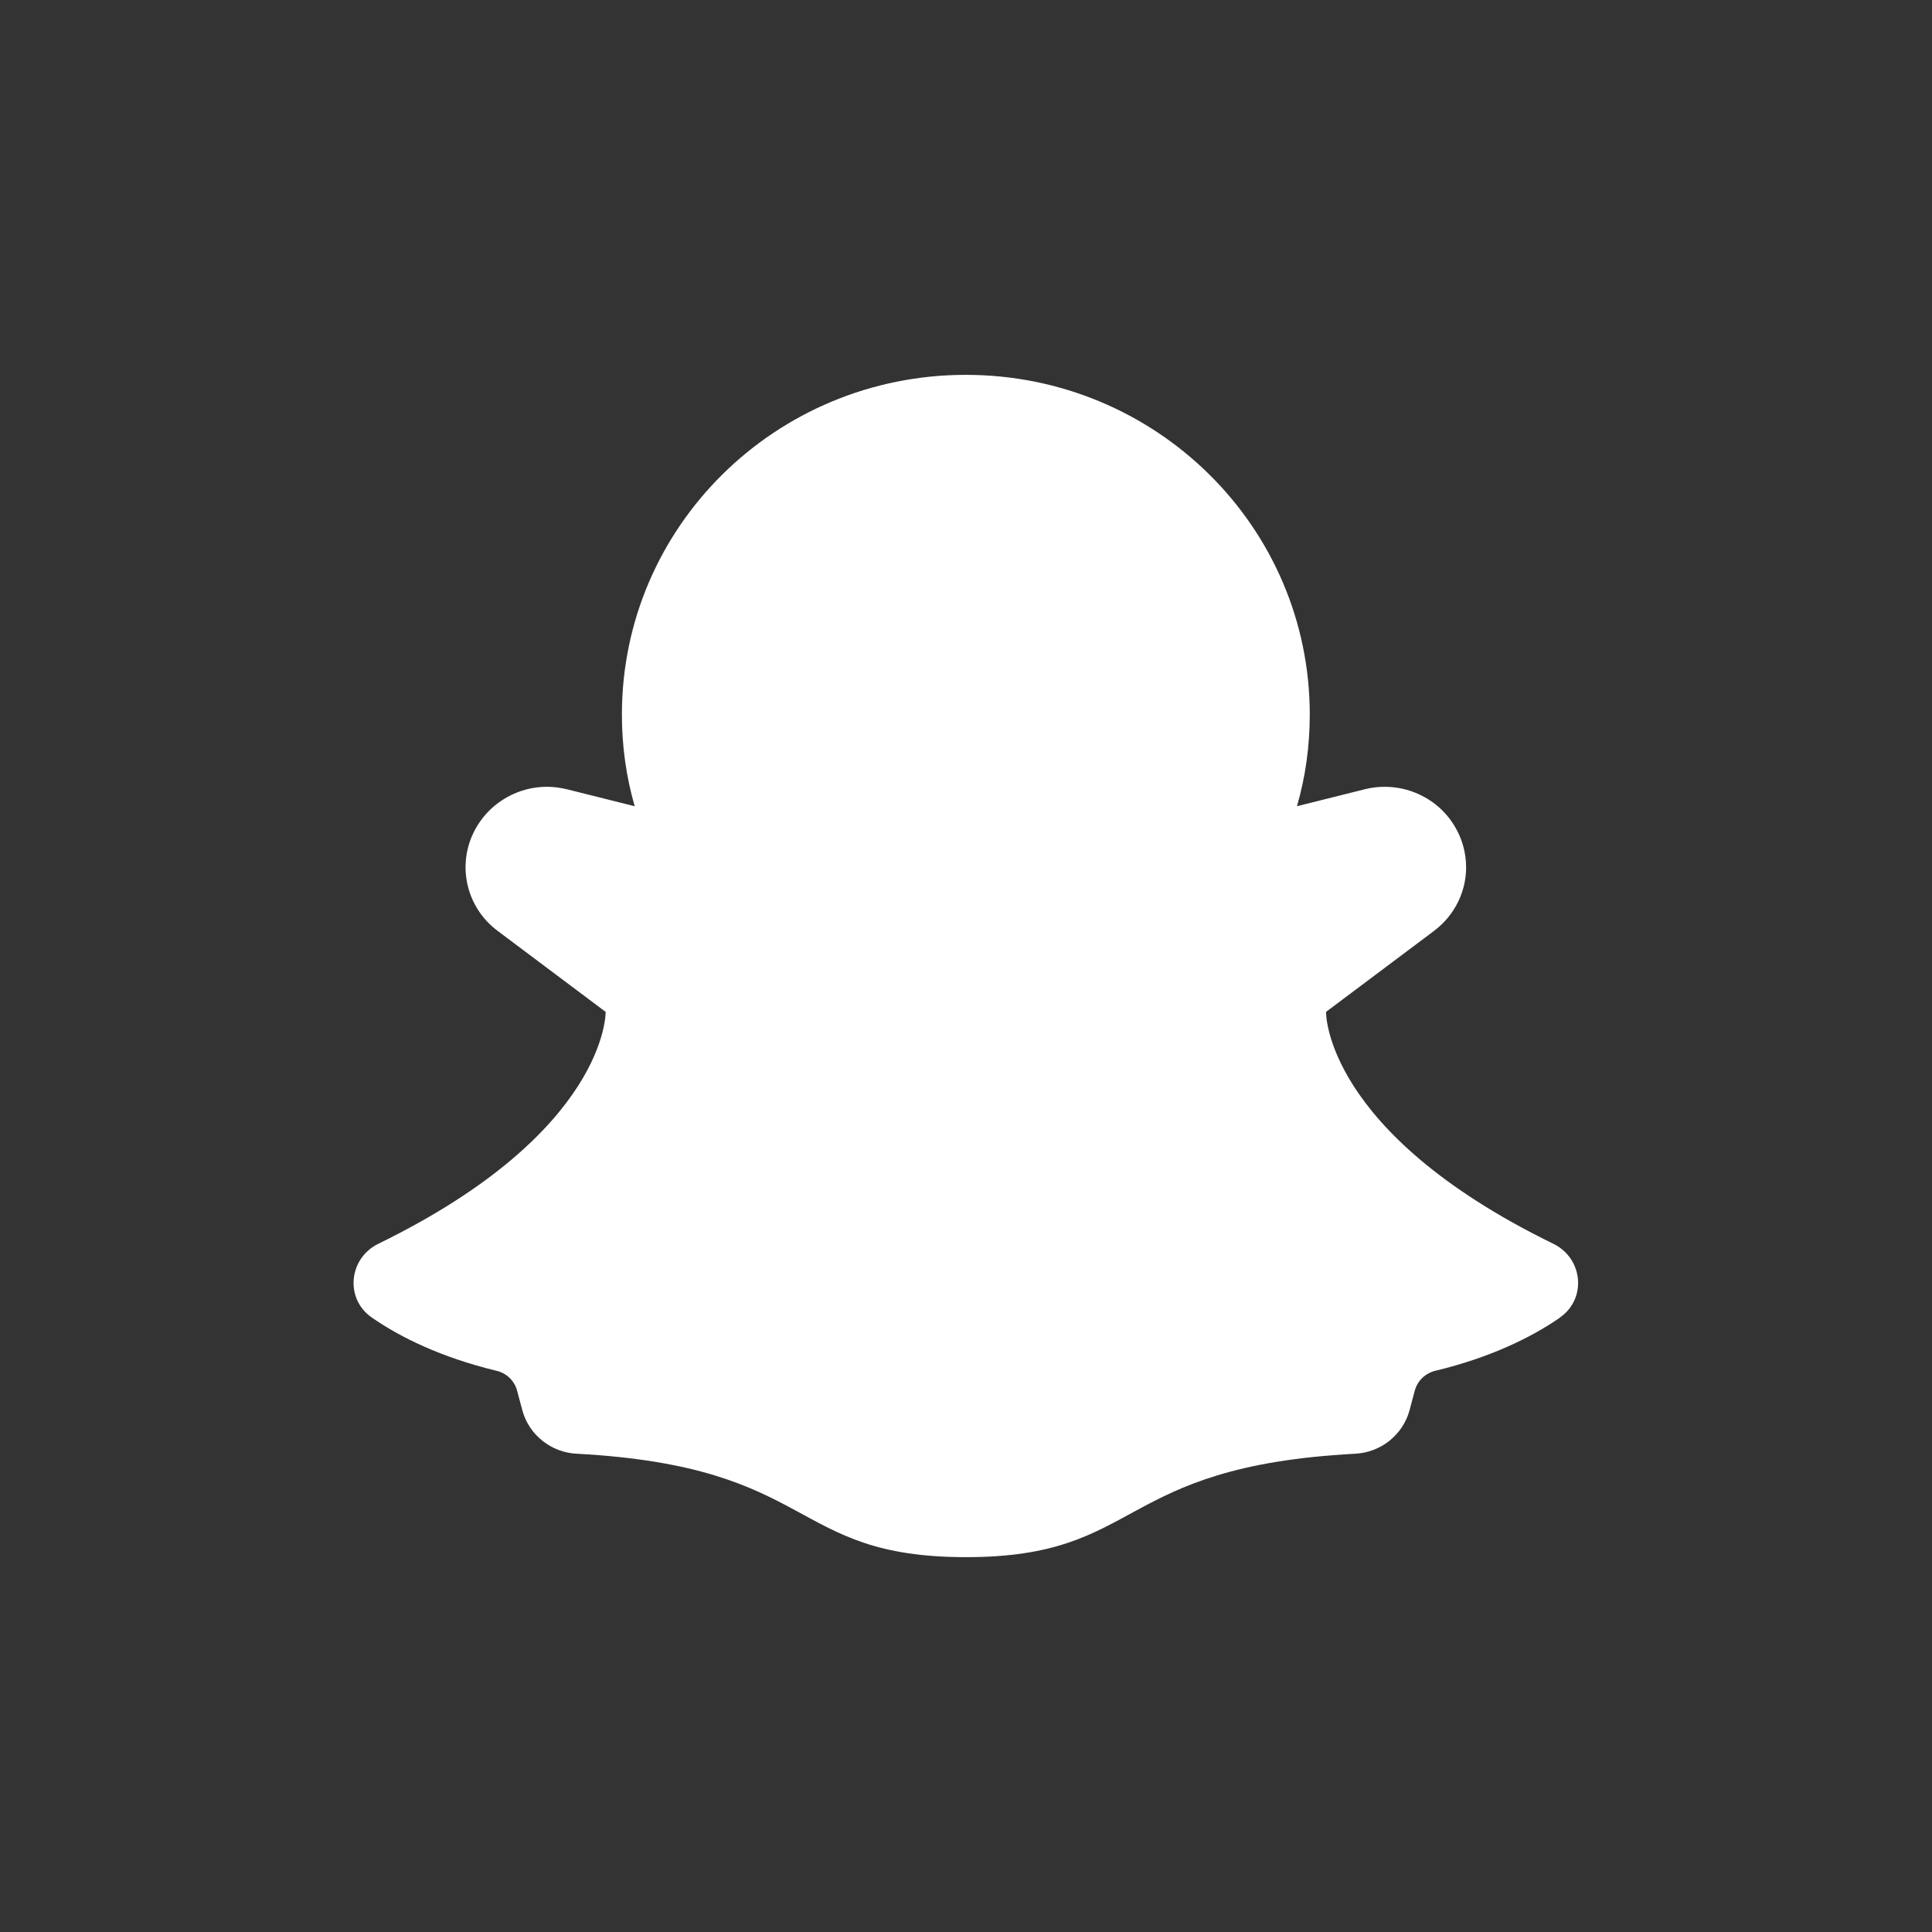
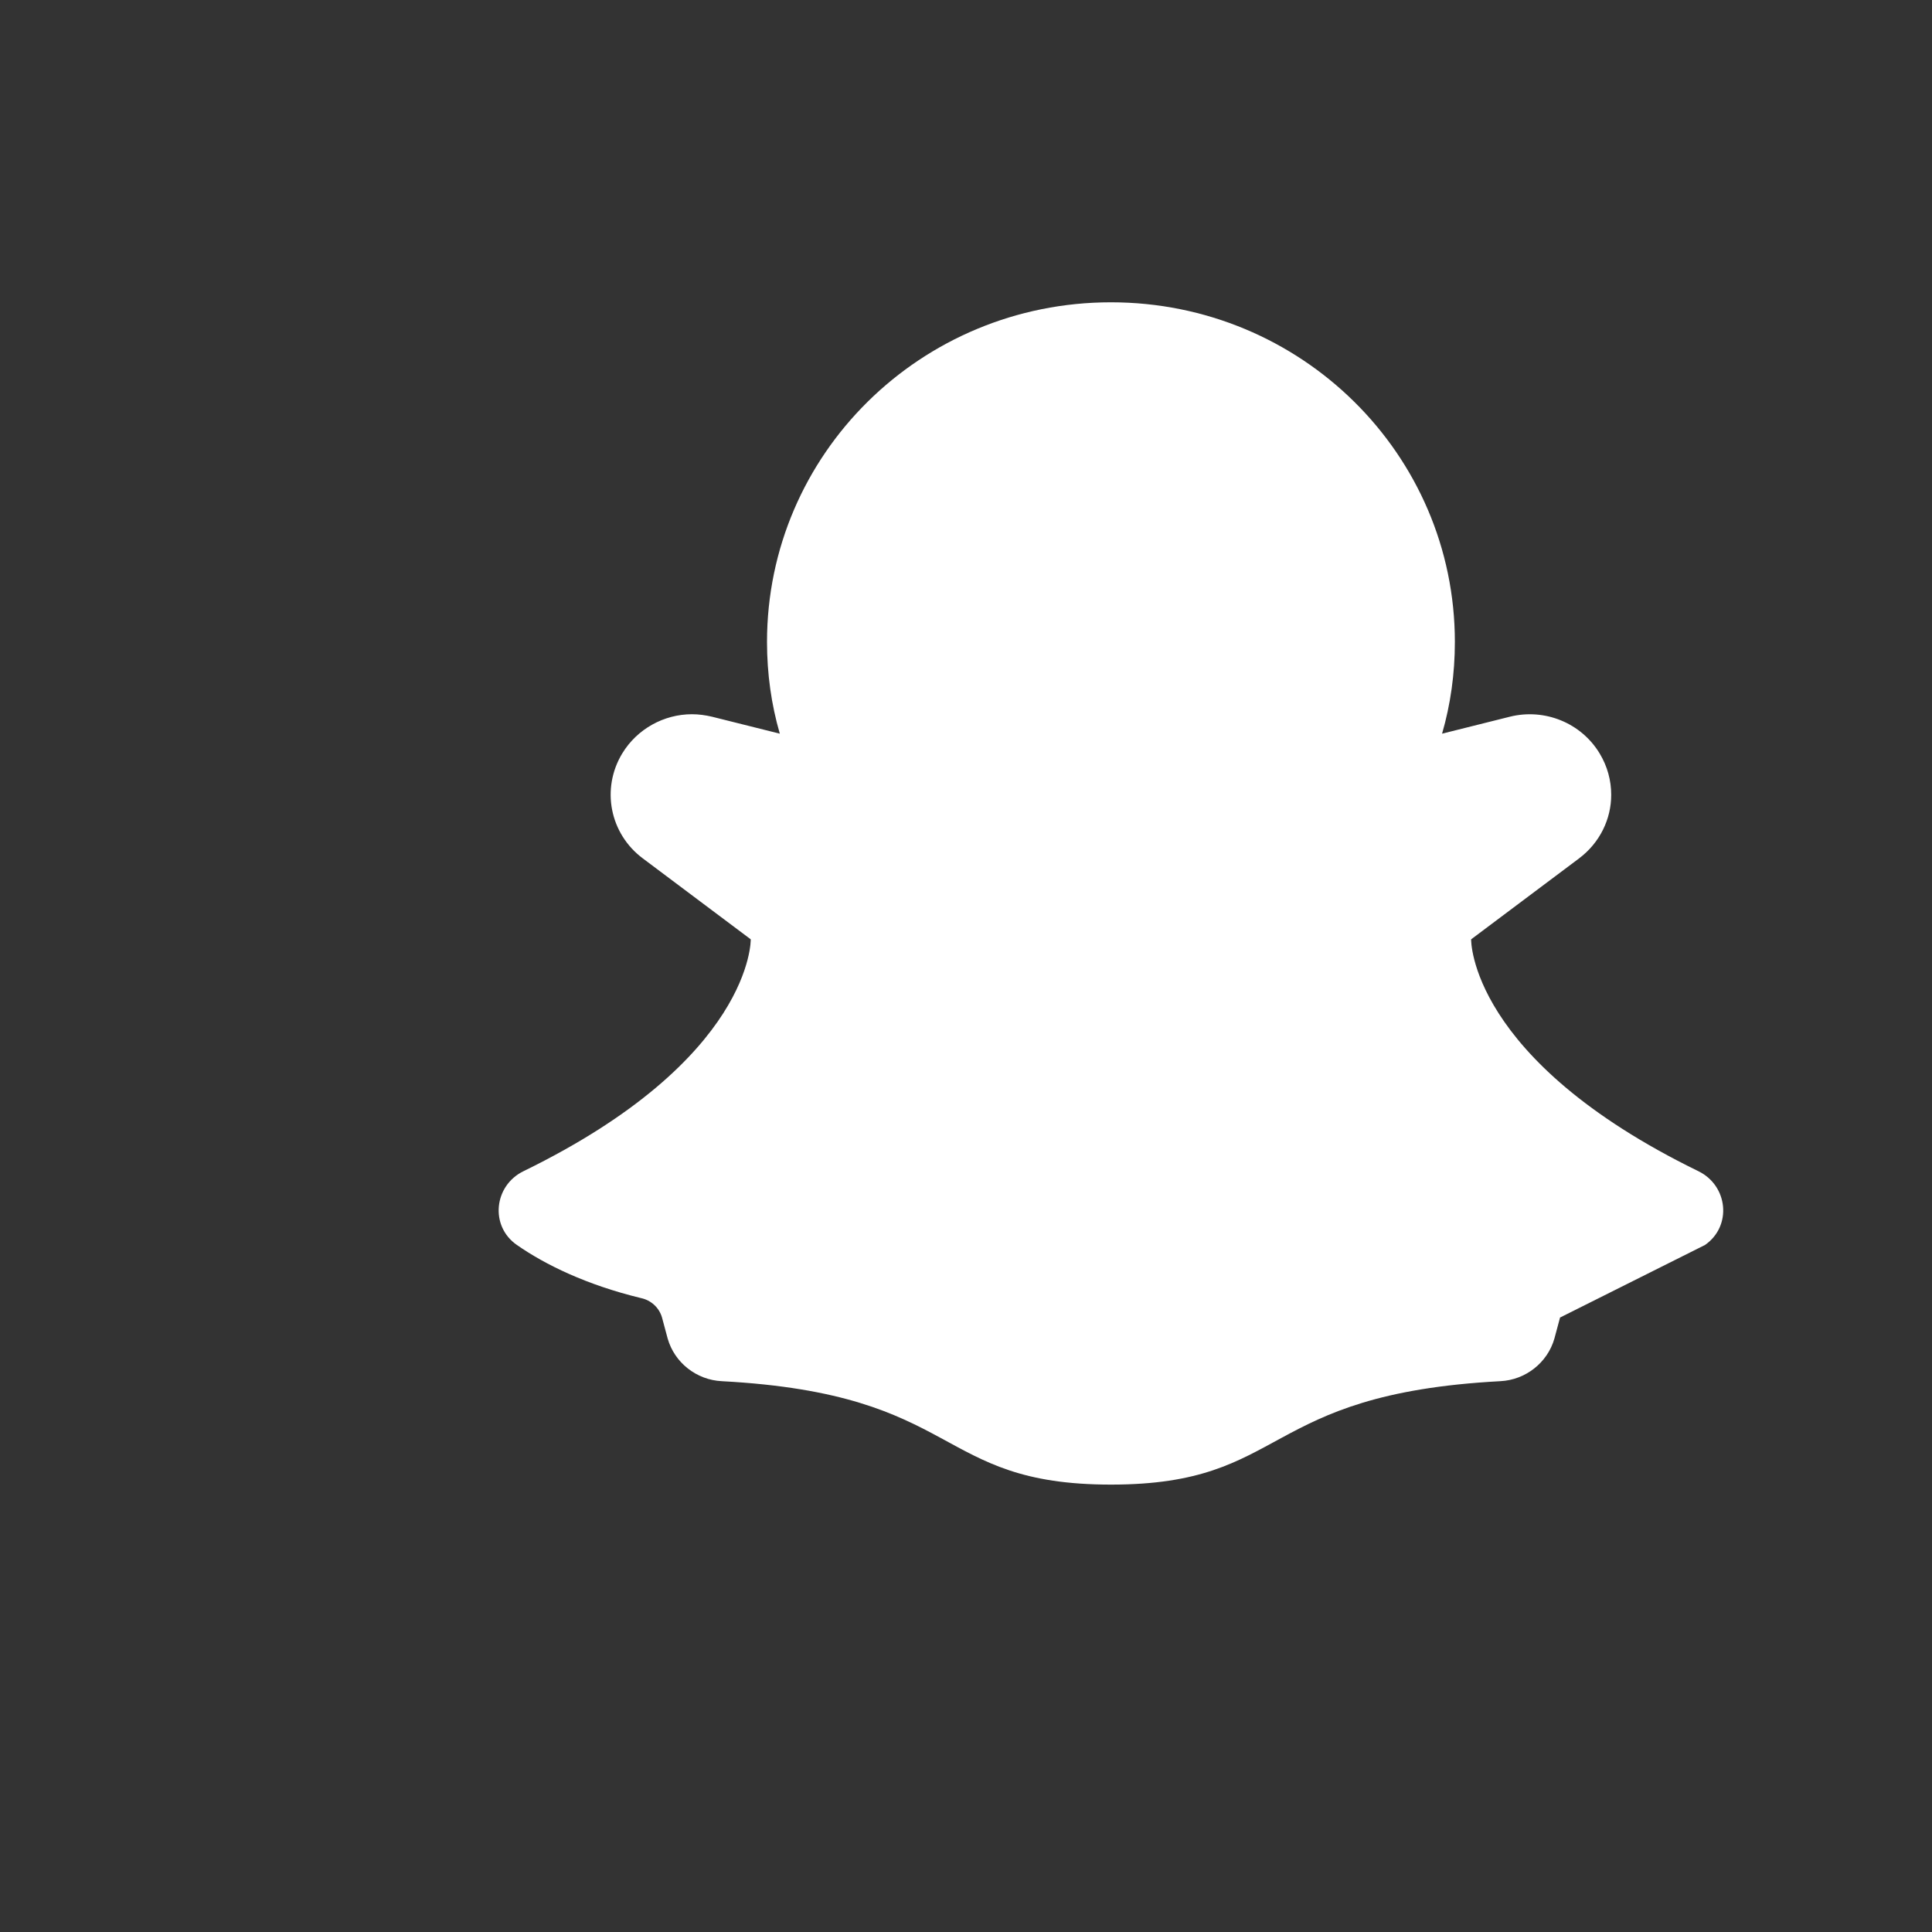
<svg xmlns="http://www.w3.org/2000/svg" id="Objects" viewBox="0 0 407.43 407.43">
  <rect x="0" y="0" width="407.43" height="407.43" fill="#333333" stroke="none" />
  <defs>
    <style>
      .cls-1 {
        fill: #fff;
        stroke-width: 0px;
      }
    </style>
  </defs>
-   <path class="cls-1" d="M328.99,277.85c-6,4.17-14.64,8.4-26.18,11.2-2.11.46-3.82,2.02-4.42,4.1l-1.19,4.43c-1.45,5.08-6.07,8.73-11.41,8.99-51.03,2.73-44.5,21.81-82.09,21.81s-31.05-19.08-82.09-21.81c-5.34-.26-9.96-3.91-11.41-8.99l-1.19-4.43c-.59-2.08-2.31-3.65-4.42-4.1-11.54-2.8-20.18-7.03-26.18-11.2-5.74-3.97-4.88-12.5,1.38-15.56,48.46-23.64,47.93-48.9,47.93-48.9l-22.75-17.06c-6.99-5.21-8.84-14.72-4.35-22.14,3.16-5.21,8.84-8.27,14.7-8.27,1.45,0,2.84.2,4.22.52l14.31,3.58c-1.78-6.12-2.7-12.63-2.7-19.34,0-39.59,32.44-71.63,72.53-71.63s72.53,32.04,72.53,71.63c0,6.71-.92,13.22-2.7,19.34l14.31-3.58c7.32-1.82,15.03,1.3,18.92,7.75,1.65,2.73,2.44,5.73,2.44,8.73,0,5.08-2.37,10.09-6.79,13.41l-22.75,17.06s-.53,25.27,47.93,48.9c6.26,3.06,7.12,11.59,1.38,15.56Z" />
+   <path class="cls-1" d="M328.99,277.85l-1.19,4.43c-1.45,5.08-6.07,8.73-11.41,8.99-51.03,2.73-44.5,21.81-82.09,21.81s-31.05-19.08-82.09-21.81c-5.34-.26-9.96-3.91-11.41-8.99l-1.19-4.43c-.59-2.08-2.31-3.65-4.42-4.1-11.54-2.8-20.18-7.03-26.18-11.2-5.74-3.97-4.88-12.5,1.38-15.56,48.46-23.64,47.93-48.9,47.93-48.9l-22.75-17.06c-6.99-5.21-8.84-14.72-4.35-22.14,3.16-5.21,8.84-8.27,14.7-8.27,1.45,0,2.84.2,4.22.52l14.31,3.58c-1.78-6.12-2.7-12.63-2.7-19.34,0-39.59,32.44-71.63,72.53-71.63s72.53,32.04,72.53,71.63c0,6.71-.92,13.22-2.7,19.34l14.31-3.58c7.32-1.82,15.03,1.3,18.92,7.75,1.65,2.73,2.44,5.73,2.44,8.73,0,5.08-2.37,10.09-6.79,13.41l-22.75,17.06s-.53,25.27,47.93,48.9c6.26,3.06,7.12,11.59,1.38,15.56Z" />
</svg>